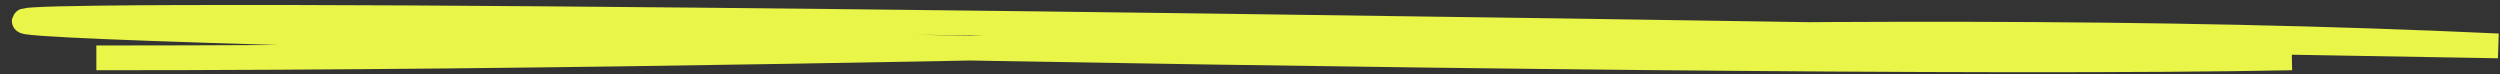
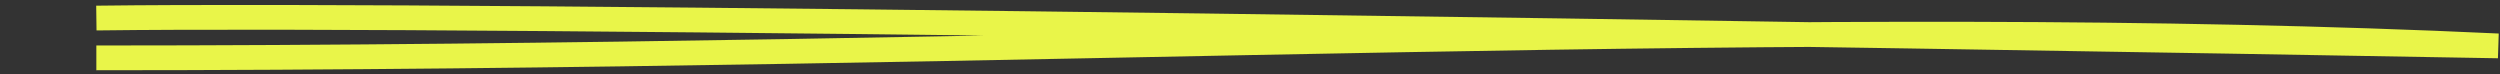
<svg xmlns="http://www.w3.org/2000/svg" width="202" height="6" viewBox="0 0 202 6" fill="none">
  <rect x="0" y="0" width="202" height="6" fill="#333333" stroke="none" />
-   <path d="M7.785 4.675C86.418 4.675 146.199 1.109 201.851 3.708C150.205 2.791 39.087 1.057 7.786 1.459C-31.34 1.962 137.7 5.643 185.184 4.675" stroke="#E9F549" stroke-width="2" />
+   <path d="M7.785 4.675C86.418 4.675 146.199 1.109 201.851 3.708C150.205 2.791 39.087 1.057 7.786 1.459" stroke="#E9F549" stroke-width="2" />
</svg>